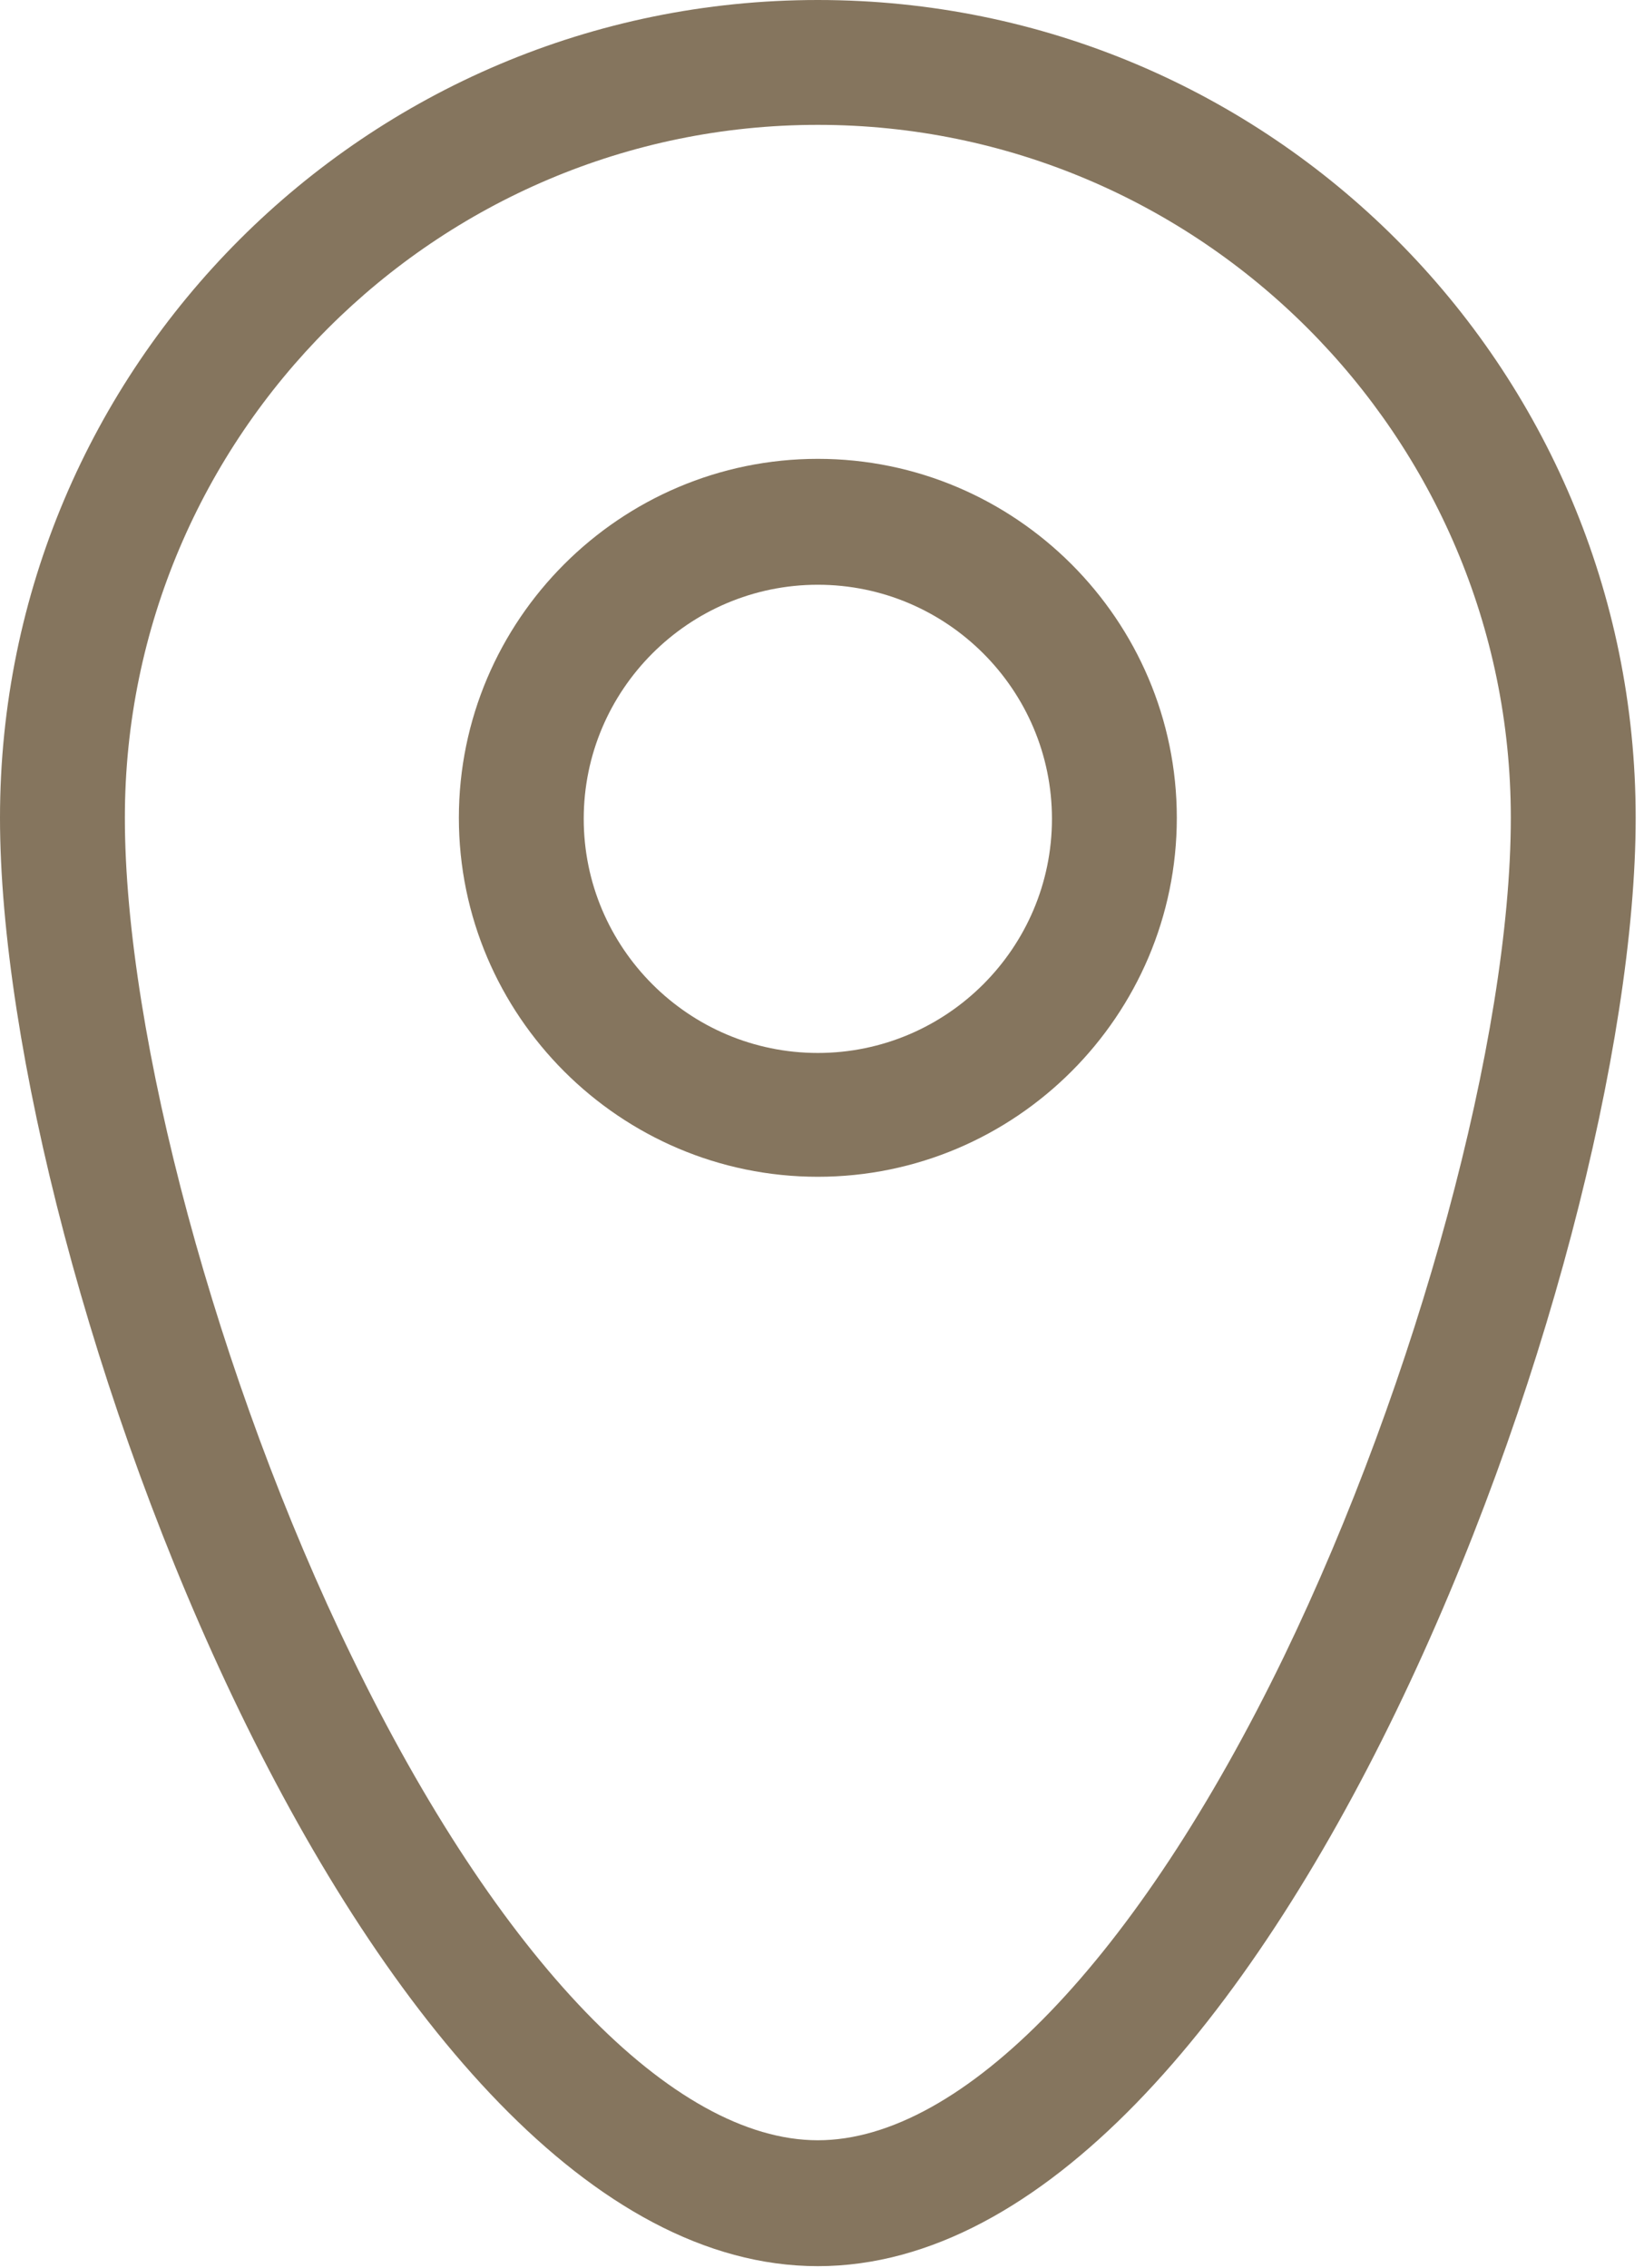
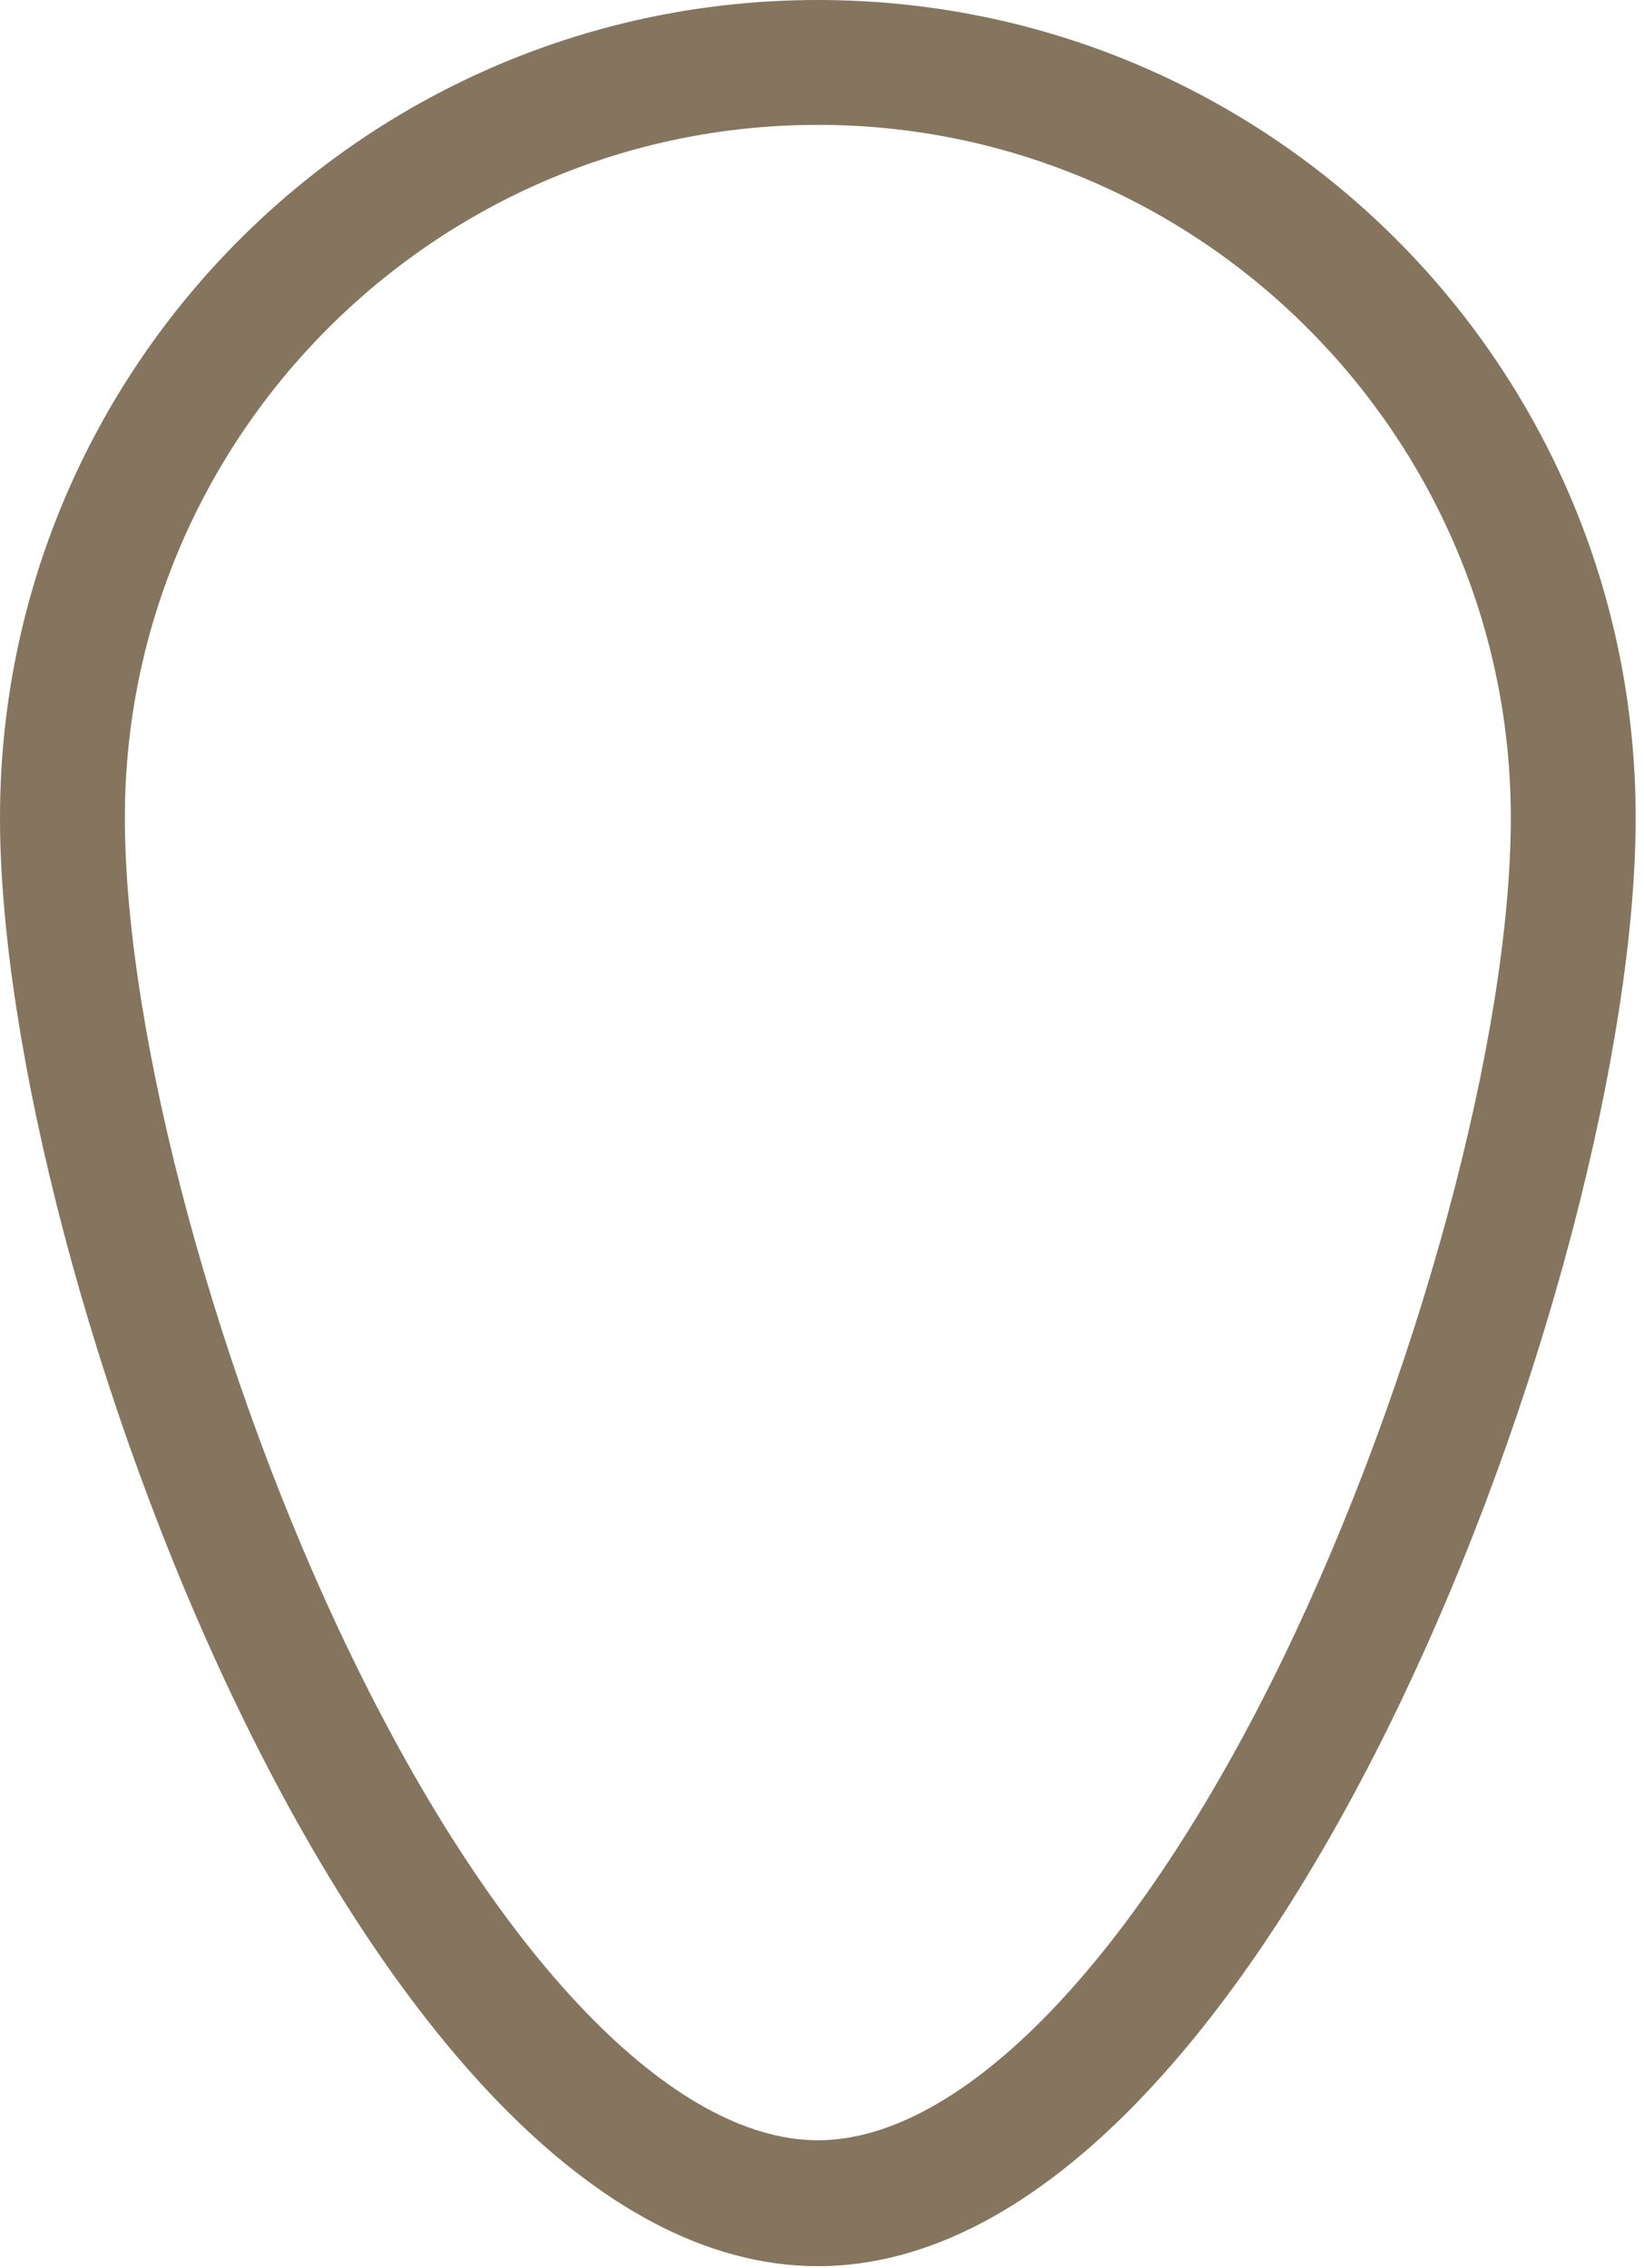
<svg xmlns="http://www.w3.org/2000/svg" width="158" height="218" viewBox="0 0 158 218" fill="none">
  <path d="M78.6 12C115.3 12 145.2 41.9 145.2 78.6C145.2 99.6 136.2 132.7 123.4 159.2C109.3 188.3 92.5 205.7 78.6 205.7C64.7 205.7 47.9 188.3 33.8 159.2C20.9 132.7 12 99.5 12 78.6C12 41.9 41.9 12 78.6 12ZM78.6 0C35.2 0 0 35.2 0 78.6C0 122 35.2 217.8 78.6 217.8C122 217.8 157.2 122 157.2 78.6C157.2 35.2 122.1 0 78.6 0Z" fill="#85755E" />
-   <path d="M78.6 113.1C59.6 113.1 44.1 97.6 44.1 78.6C44.1 59.6 59.6 44.1 78.6 44.1C97.6 44.1 113.1 59.6 113.1 78.6C113.1 97.6 97.6 113.1 78.6 113.1ZM78.6 56.2C66.2 56.2 56.1 66.3 56.1 78.7C56.1 91.1 66.2 101.2 78.6 101.2C91 101.2 101.1 91.1 101.1 78.7C101.1 66.3 91 56.2 78.6 56.2Z" fill="#85755E" />
</svg>